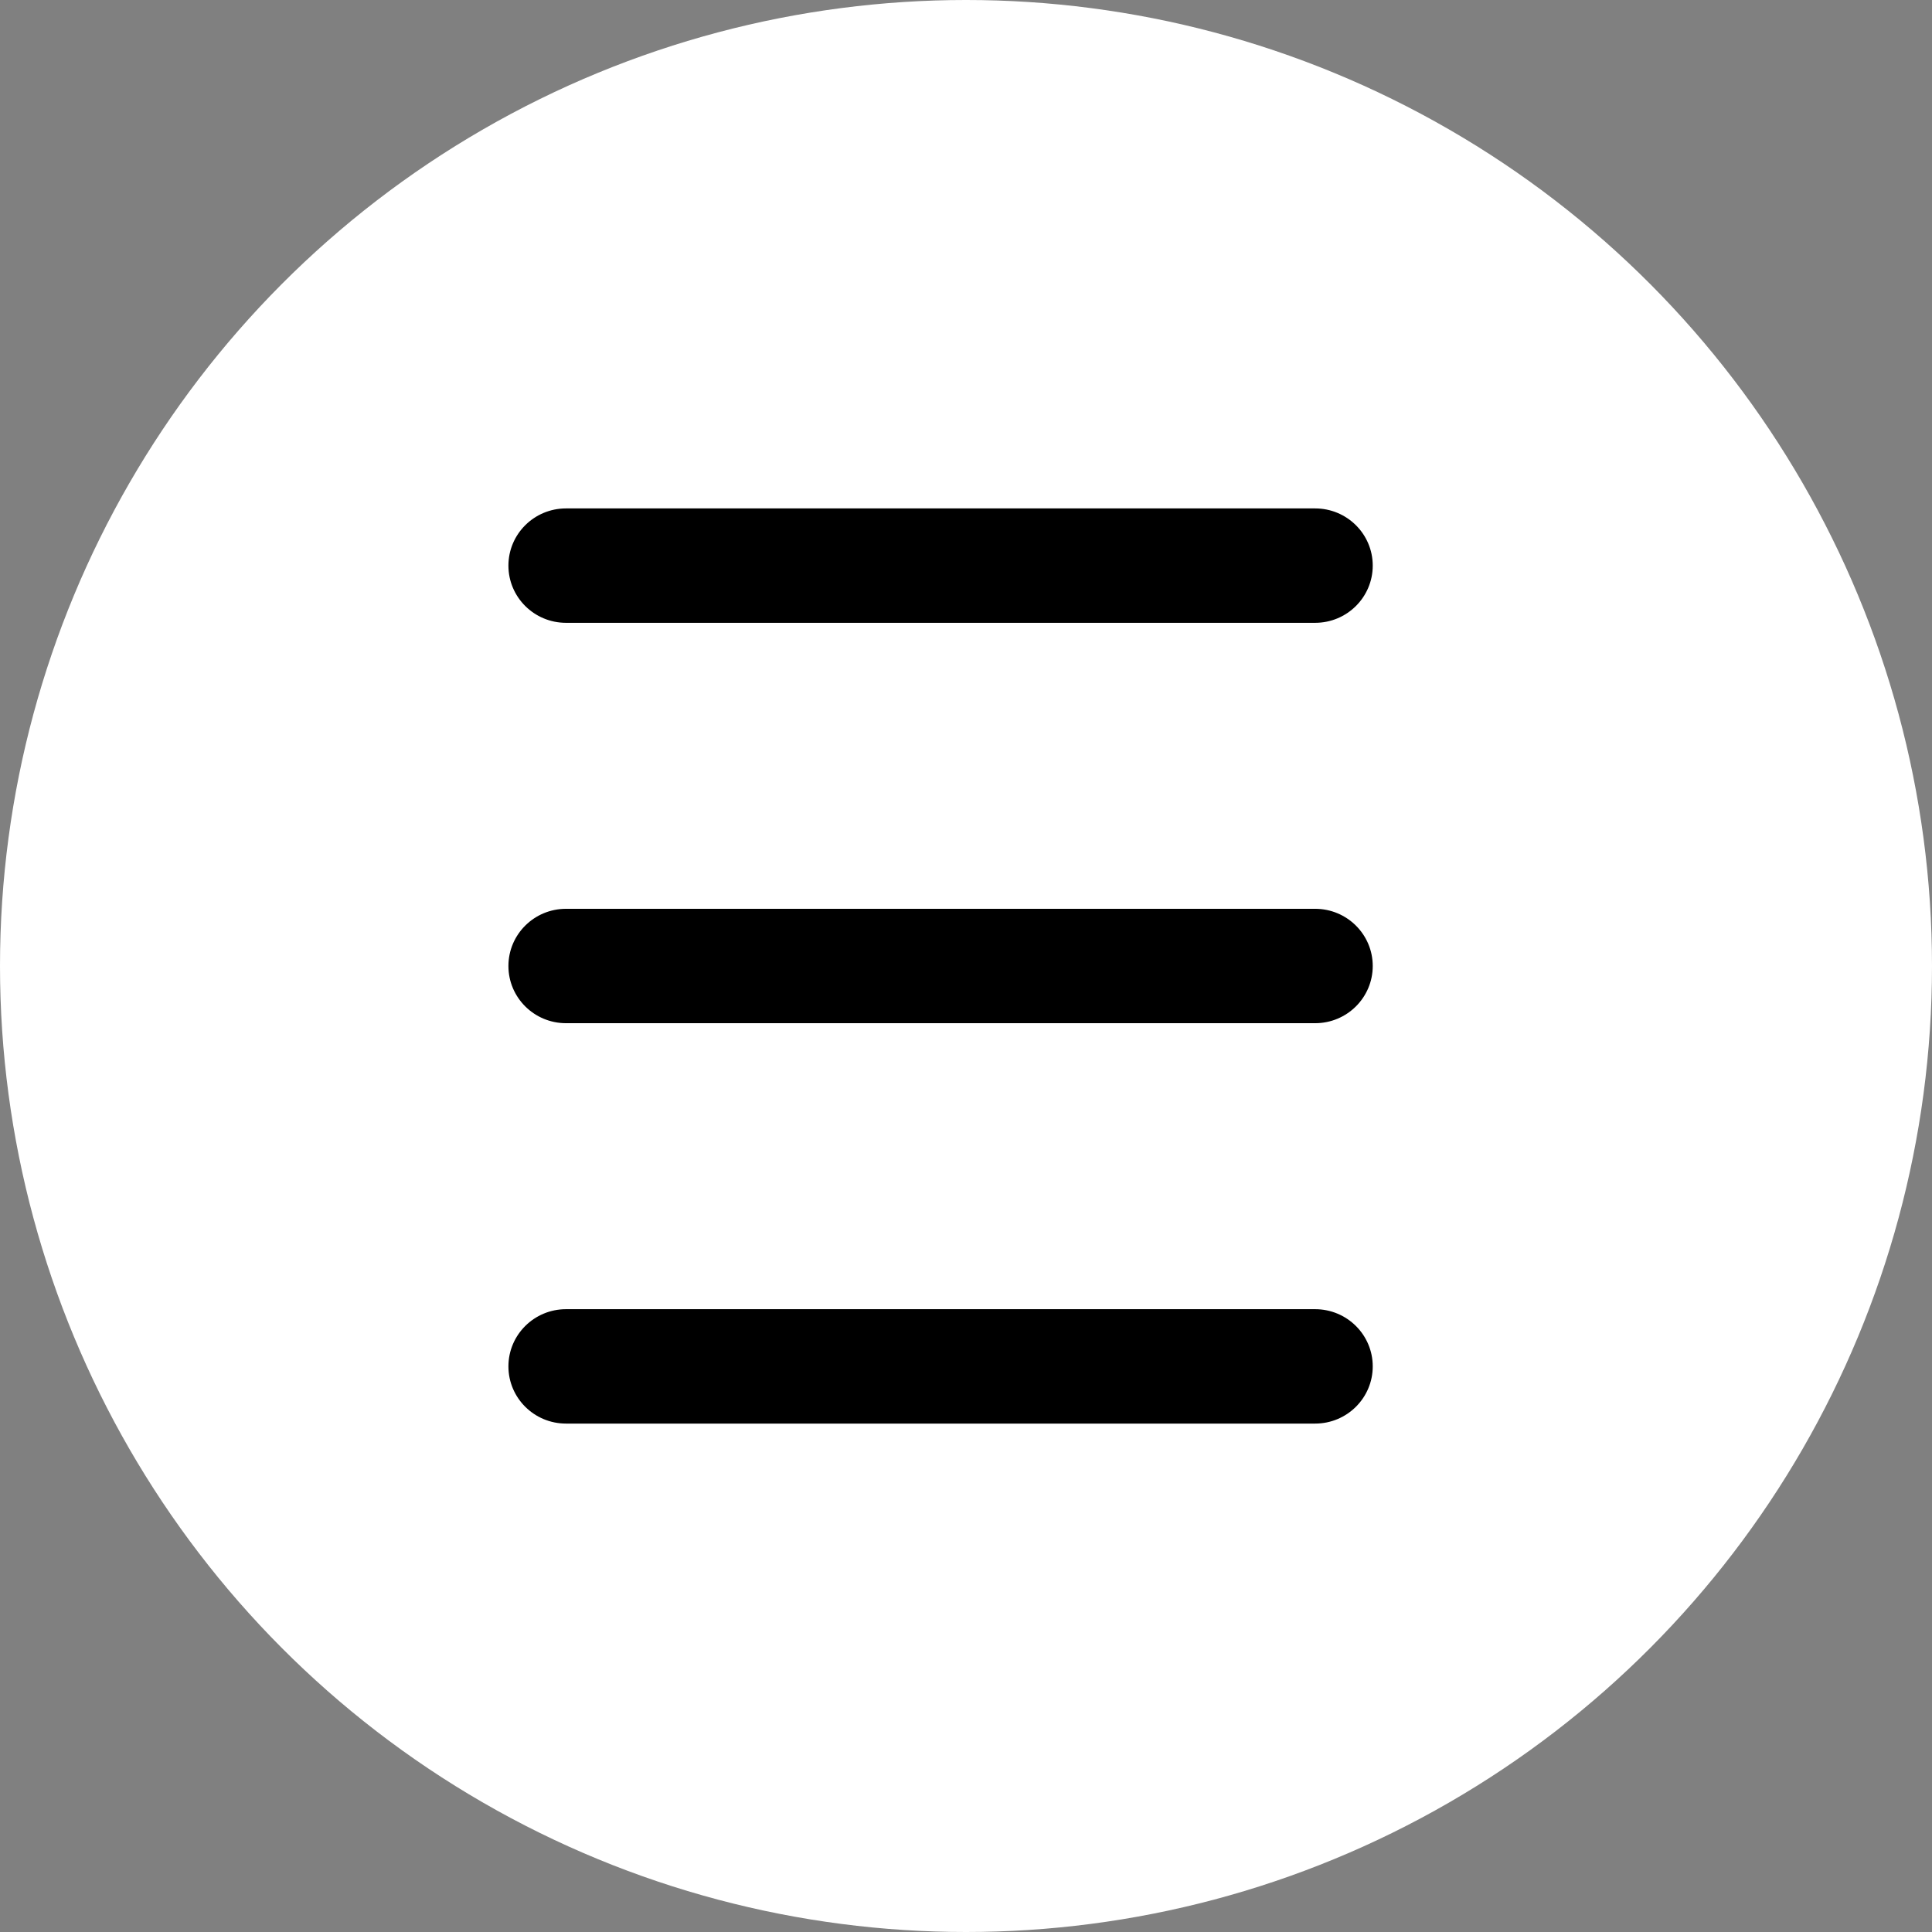
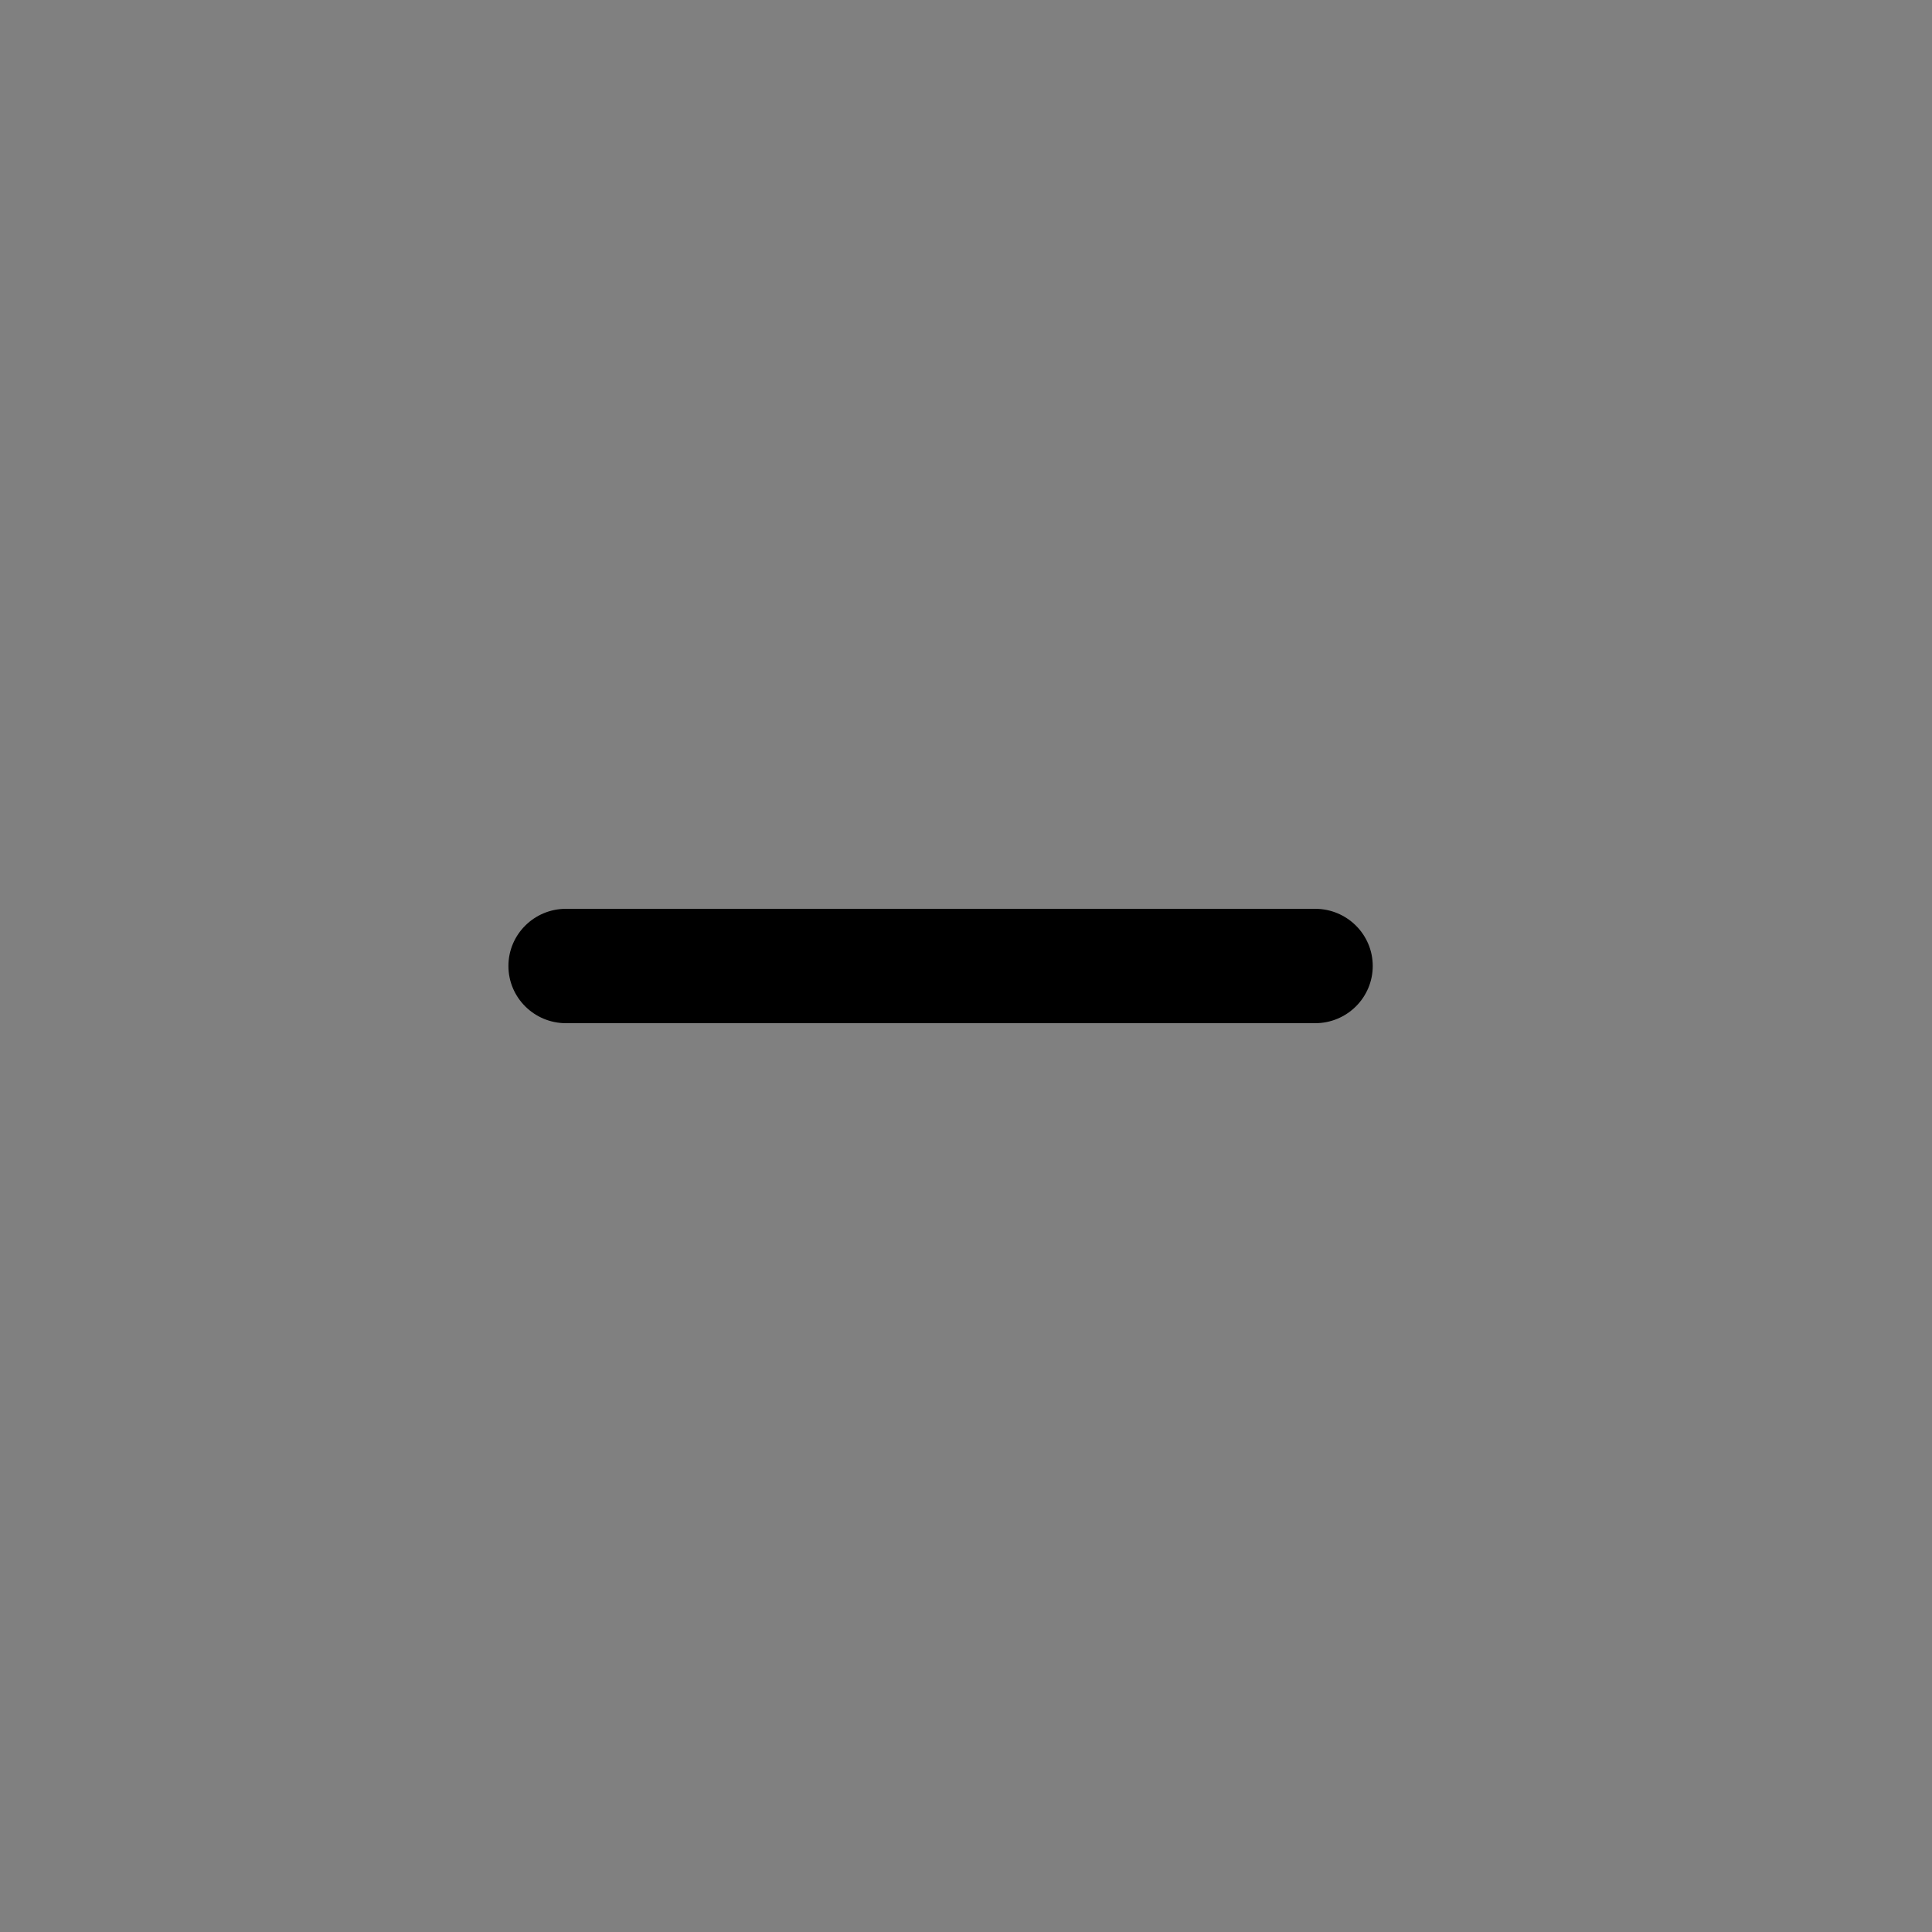
<svg xmlns="http://www.w3.org/2000/svg" width="38" height="38" viewBox="0 0 38 38" fill="none">
  <rect x="0" y="0" width="38" height="38" fill="#808080" stroke="none" />
-   <circle cx="19" cy="19" r="19" fill="white" />
-   <path d="M27 11.125C27 10.504 26.493 10 25.867 10L11.133 10C10.507 10 10 10.504 10 11.125C10 11.746 10.507 12.25 11.133 12.25L25.867 12.25C26.493 12.25 27 11.746 27 11.125Z" fill="black" />
  <path d="M27 19C27 18.379 26.493 17.875 25.867 17.875L11.133 17.875C10.507 17.875 10 18.379 10 19C10 19.621 10.507 20.125 11.133 20.125L25.867 20.125C26.493 20.125 27 19.621 27 19Z" fill="black" />
-   <path d="M27 26.875C27 26.254 26.493 25.75 25.867 25.75L11.133 25.75C10.507 25.75 10 26.254 10 26.875C10 27.496 10.507 28 11.133 28L25.867 28C26.493 28 27 27.496 27 26.875Z" fill="black" />
</svg>